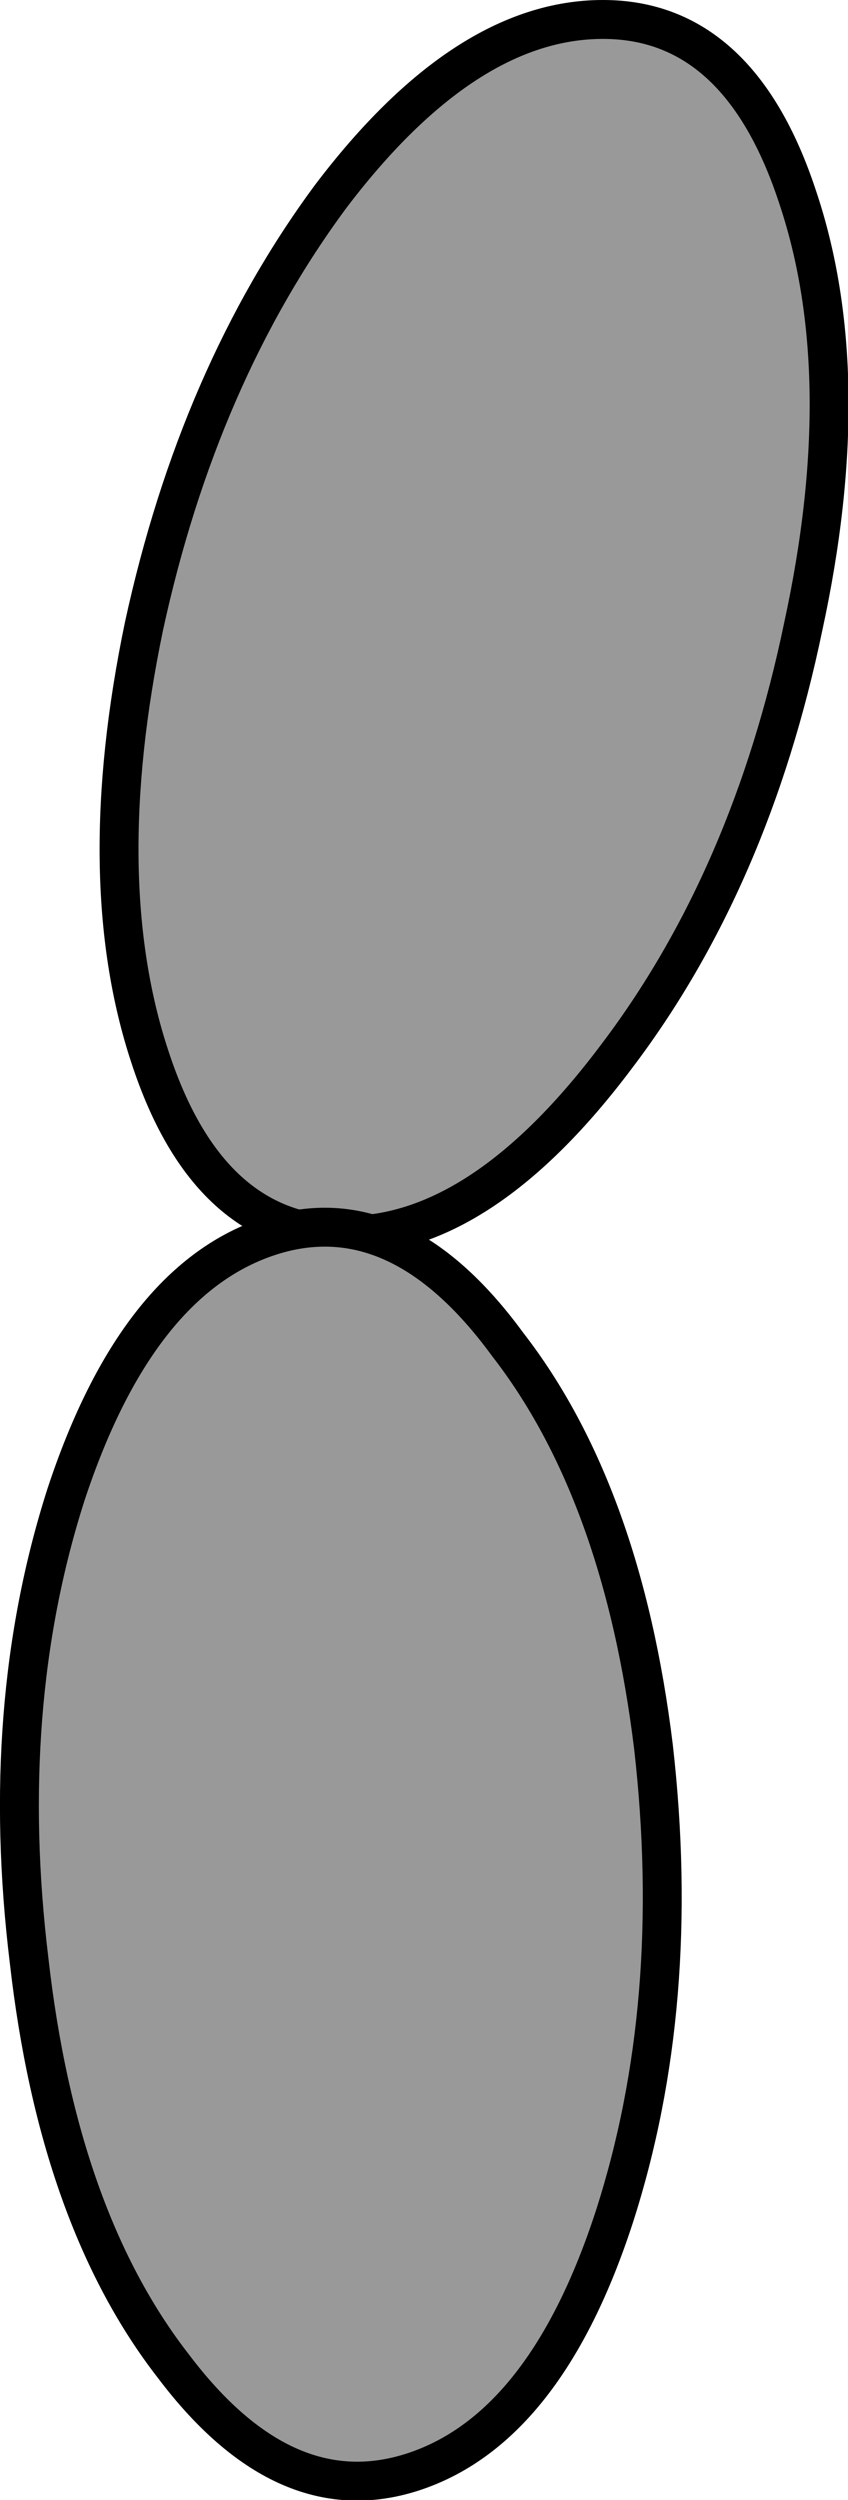
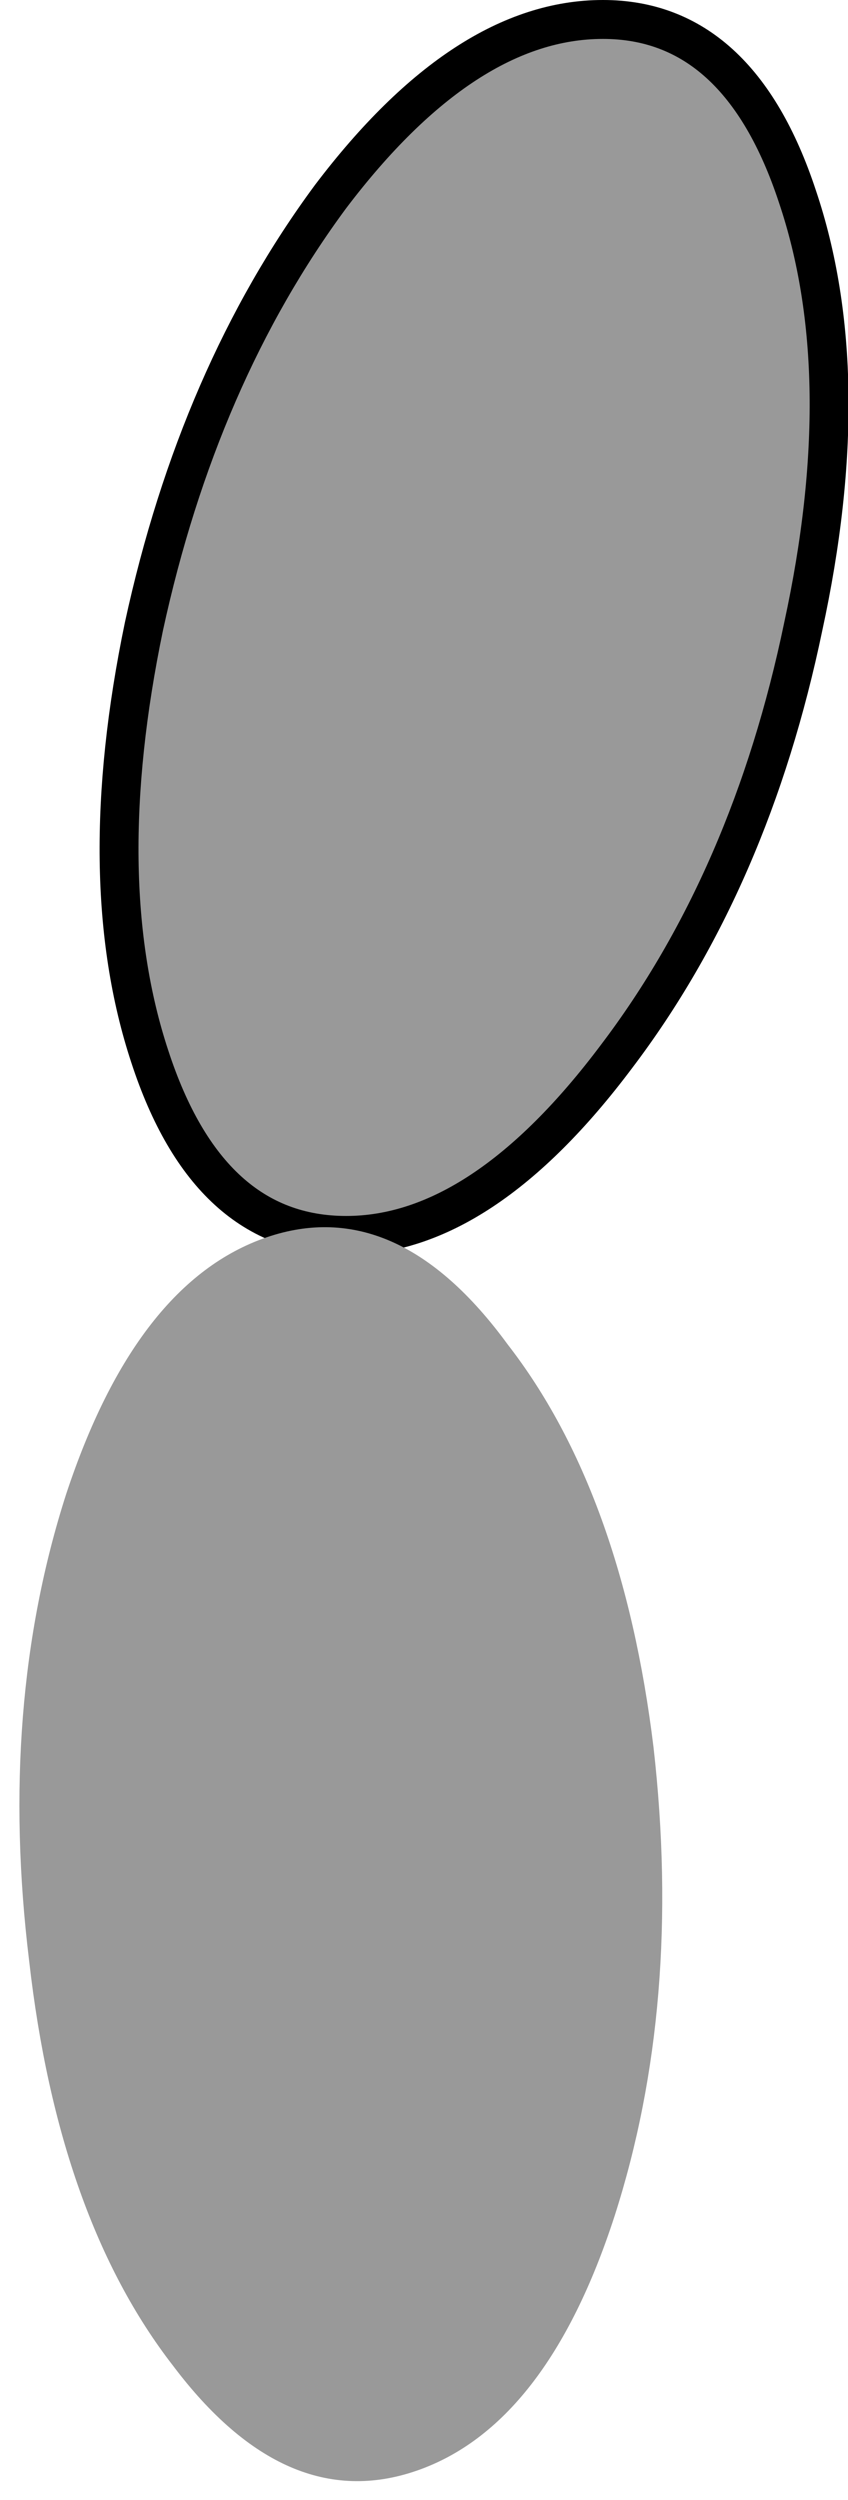
<svg xmlns="http://www.w3.org/2000/svg" height="64.25px" width="21.8px">
  <g transform="matrix(1.0, 0.0, 0.0, 1.0, 1.7, 31.75)">
    <path d="M13.8 -31.25 Q17.3 -31.25 18.8 -26.7 20.35 -22.1 18.95 -15.65 17.6 -9.15 14.15 -4.6 10.7 0.0 7.2 0.0 3.65 0.0 2.15 -4.6 0.65 -9.15 2.0 -15.65 3.4 -22.1 6.8 -26.7 10.25 -31.25 13.8 -31.25" fill="#999999" fill-rule="evenodd" stroke="none" />
-     <path d="M13.8 -31.25 Q17.3 -31.25 18.8 -26.7 20.35 -22.1 18.95 -15.65 17.6 -9.15 14.15 -4.6 10.7 0.0 7.2 0.0 3.65 0.0 2.15 -4.6 0.65 -9.15 2.0 -15.65 3.4 -22.1 6.8 -26.7 10.25 -31.25 13.8 -31.25 Z" fill="none" stroke="#000000" stroke-linecap="round" stroke-linejoin="round" stroke-width="1.0" />
+     <path d="M13.8 -31.25 Q17.3 -31.25 18.8 -26.7 20.35 -22.1 18.95 -15.65 17.6 -9.15 14.15 -4.6 10.7 0.0 7.2 0.0 3.65 0.0 2.15 -4.6 0.65 -9.15 2.0 -15.65 3.4 -22.1 6.8 -26.7 10.25 -31.25 13.8 -31.25 " fill="none" stroke="#000000" stroke-linecap="round" stroke-linejoin="round" stroke-width="1.0" />
    <path d="M5.15 0.05 Q8.5 -1.1 11.35 2.8 14.3 6.6 15.1 13.15 15.85 19.75 14.1 25.2 12.35 30.6 9.0 31.75 5.65 32.9 2.75 29.05 -0.2 25.25 -0.95 18.65 -1.75 12.1 0.0 6.65 1.8 1.2 5.15 0.05" fill="#999999" fill-rule="evenodd" stroke="none" />
-     <path d="M5.15 0.05 Q8.5 -1.1 11.35 2.8 14.3 6.6 15.1 13.15 15.85 19.75 14.1 25.2 12.35 30.6 9.0 31.75 5.65 32.9 2.75 29.05 -0.2 25.25 -0.95 18.65 -1.75 12.1 0.0 6.65 1.8 1.2 5.15 0.05 Z" fill="none" stroke="#000000" stroke-linecap="round" stroke-linejoin="round" stroke-width="1.0" />
  </g>
</svg>